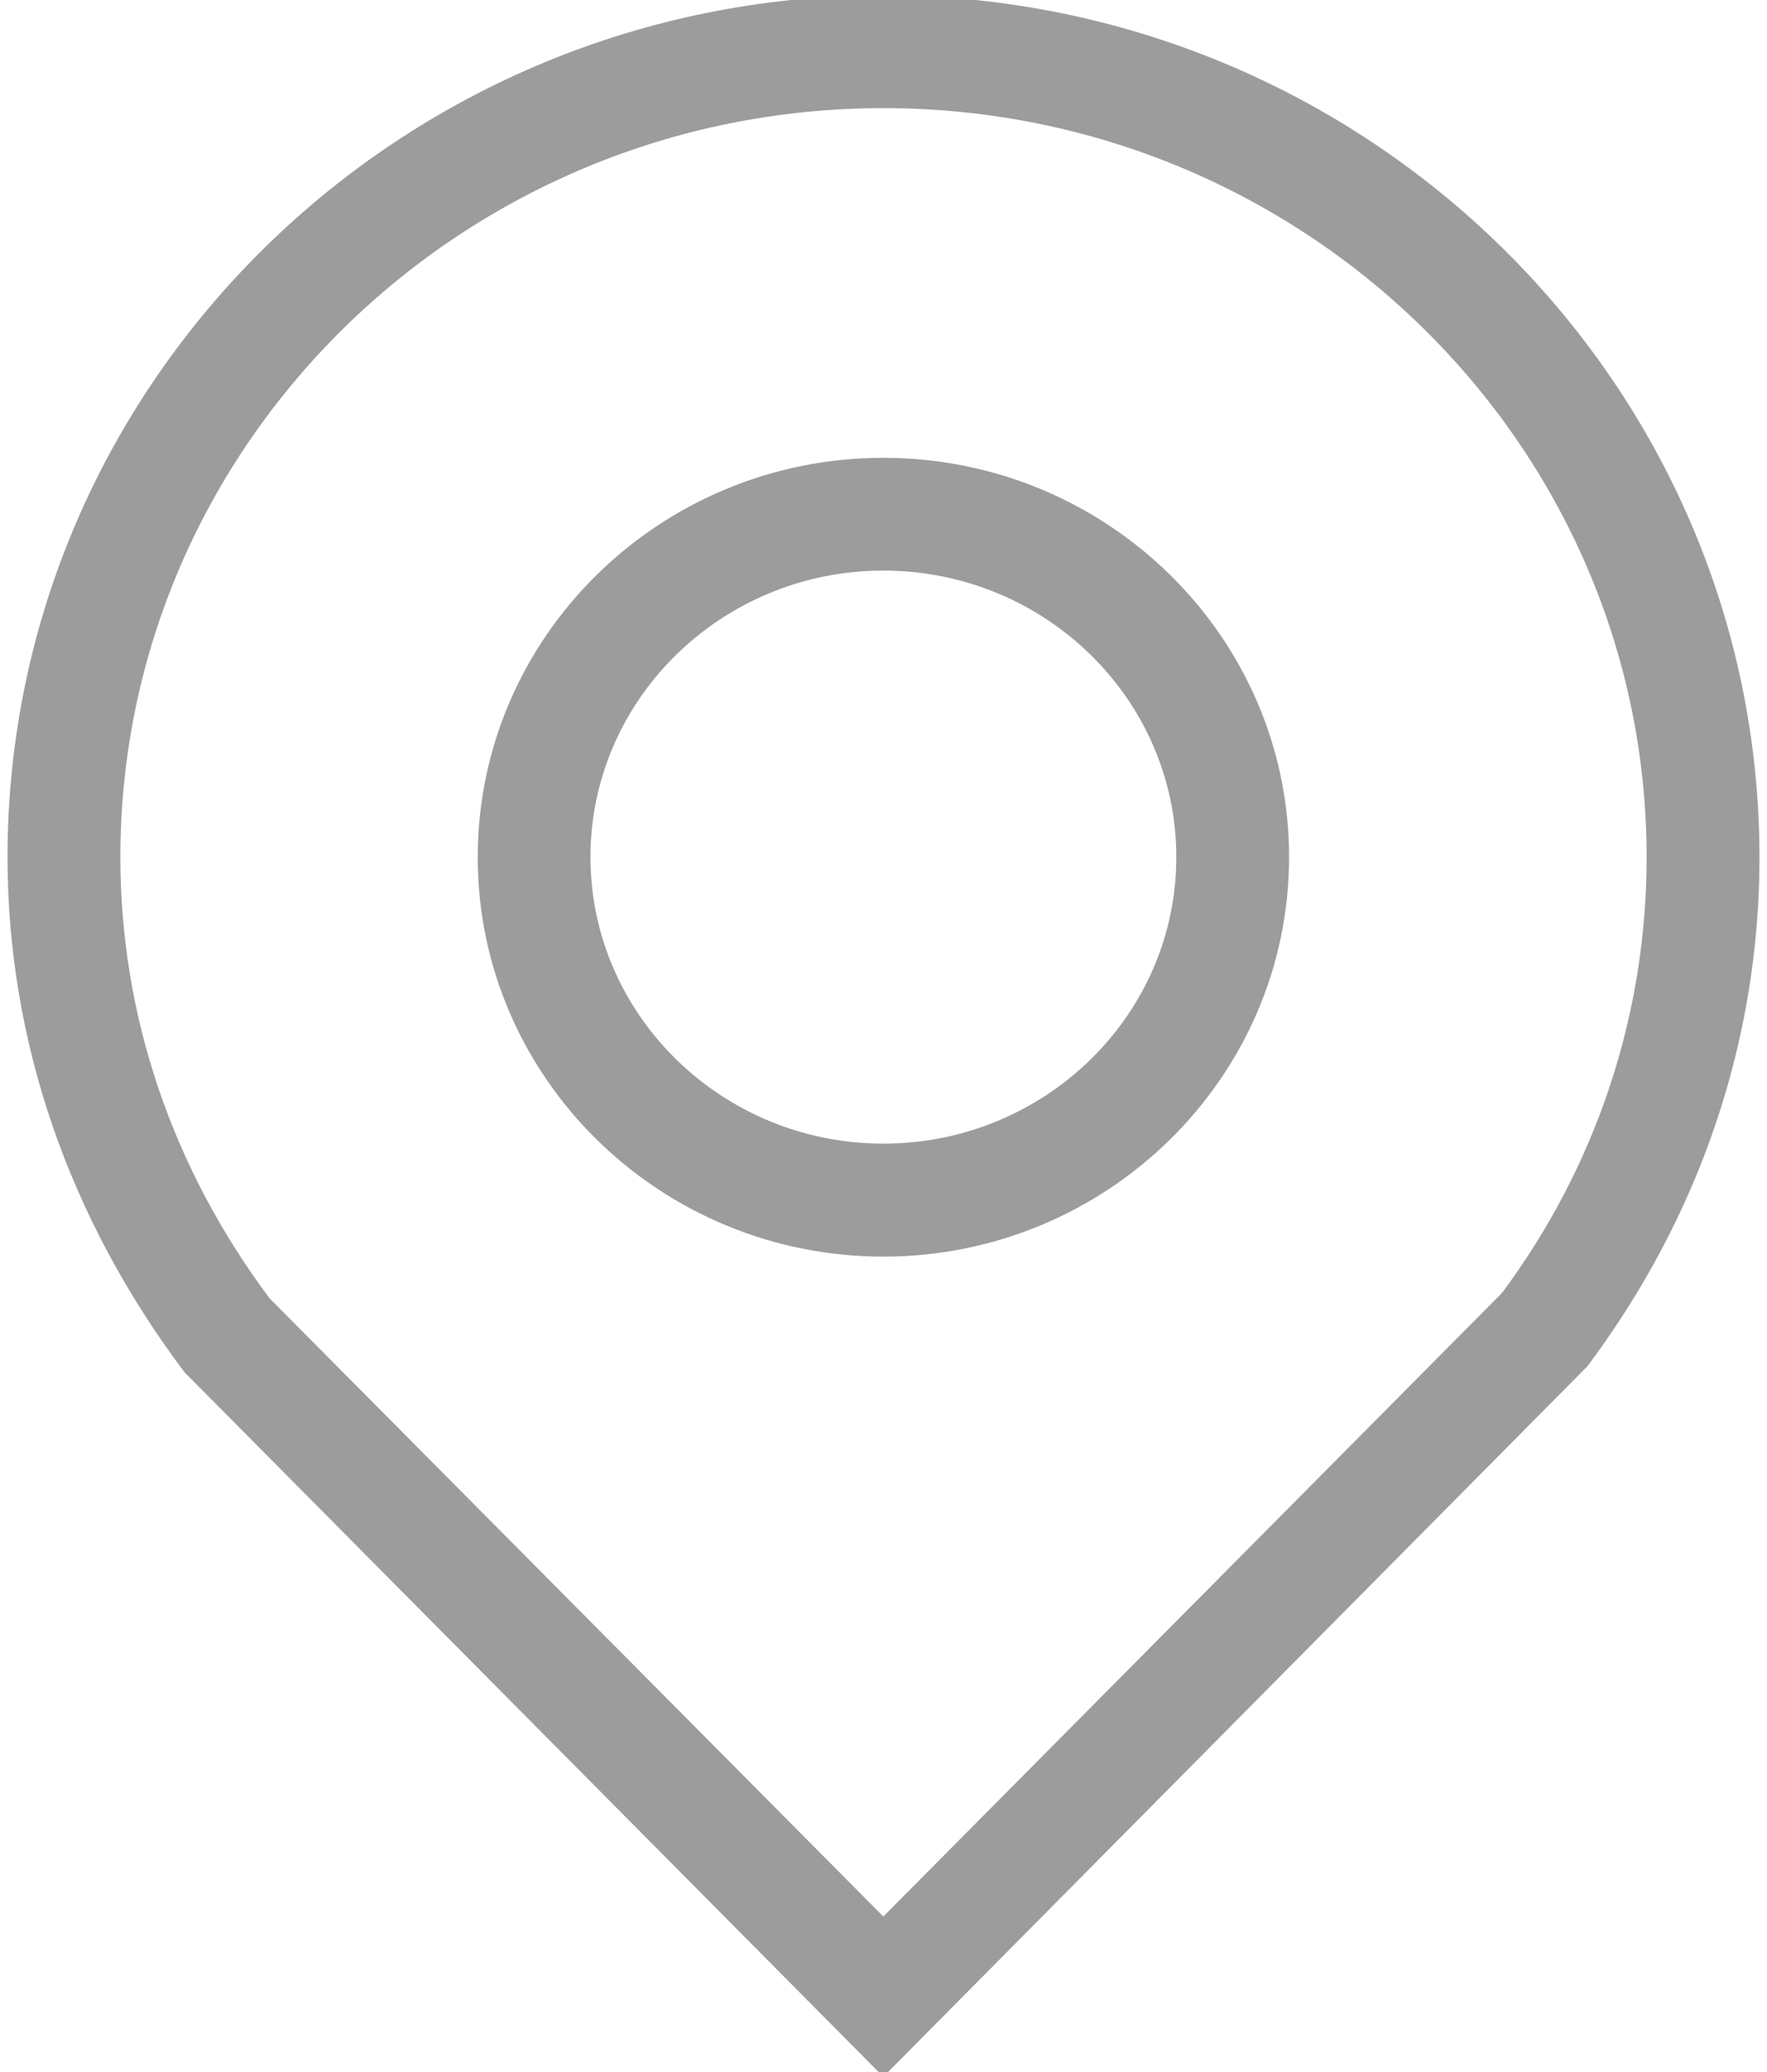
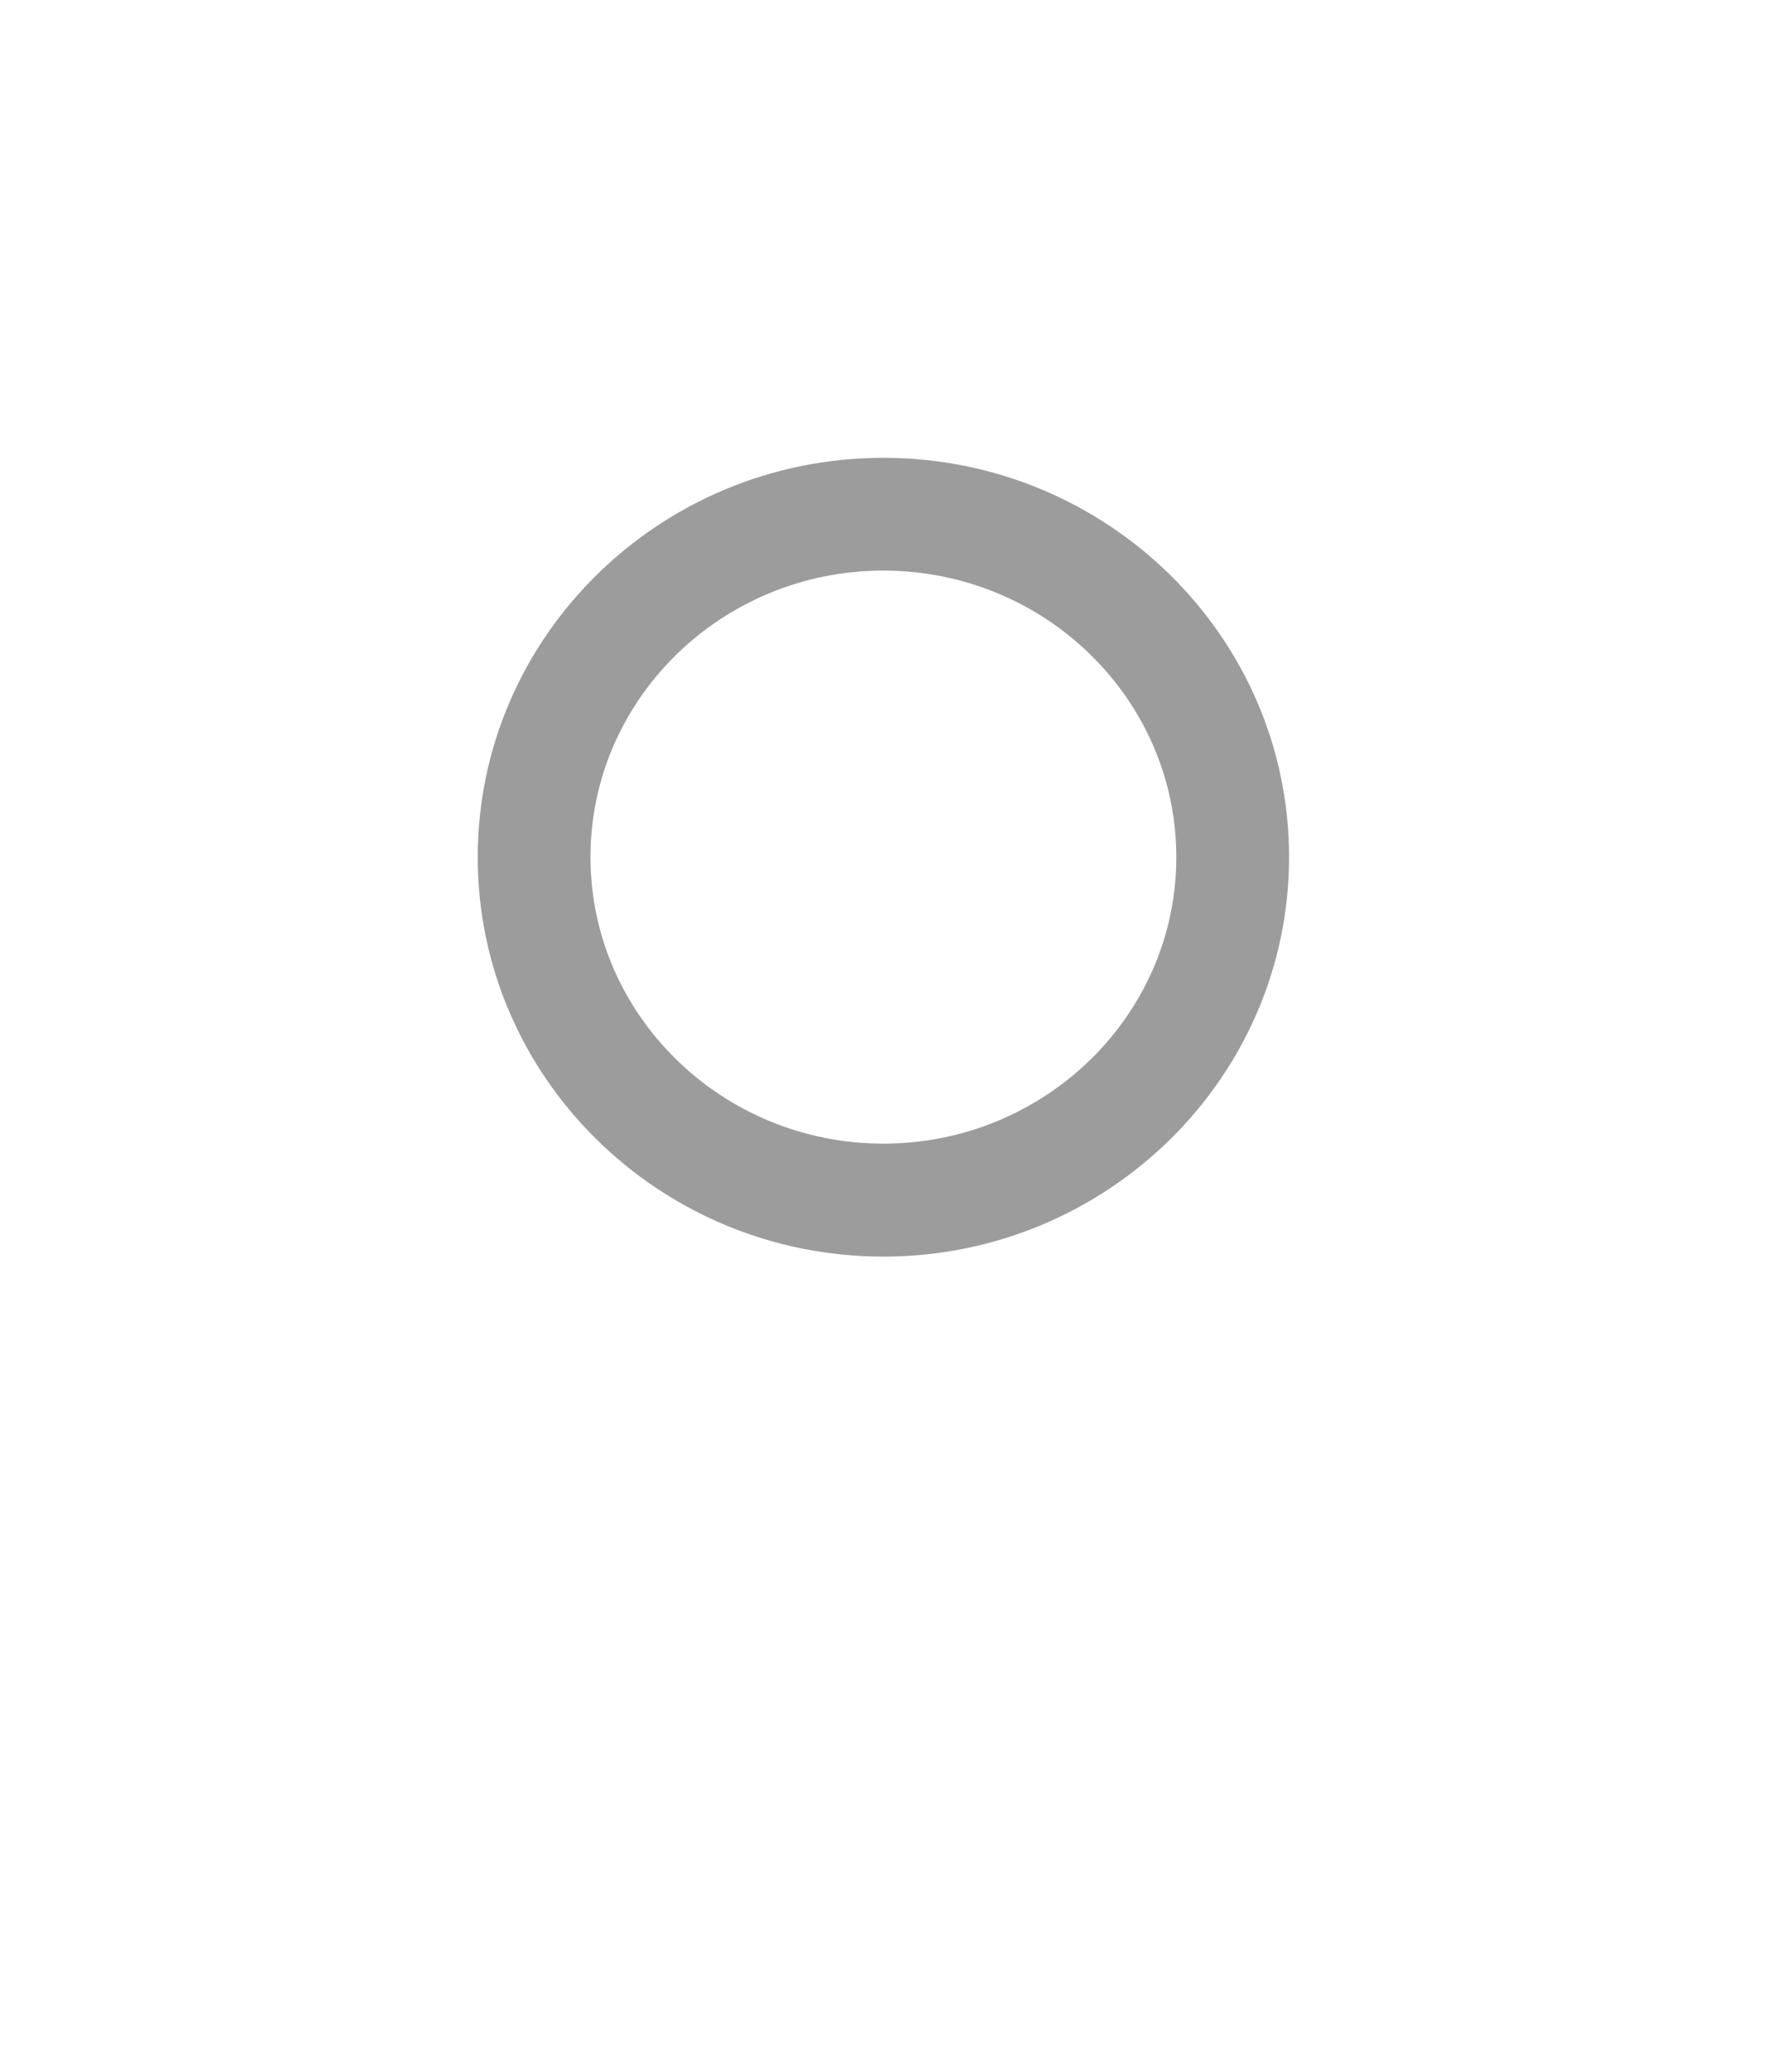
<svg xmlns="http://www.w3.org/2000/svg" version="1.1" id="Ebene_1" x="0px" y="0px" width="16.441px" height="19.275px" viewBox="0 0 16.441 19.275" enable-background="new 0 0 16.441 19.275" xml:space="preserve">
  <g>
    <path fill="#9D9C9C" d="M8.219,4.259c-2.082,0-3.774,1.667-3.774,3.716c0,2.048,1.692,3.715,3.774,3.715   c2.081,0,3.775-1.667,3.775-3.716C11.995,5.926,10.301,4.259,8.219,4.259z M8.219,10.639c-1.502,0-2.725-1.196-2.725-2.666   c0-1.469,1.223-2.665,2.725-2.665c1.503,0,2.726,1.196,2.726,2.666C10.945,9.444,9.722,10.639,8.219,10.639z" />
-     <path fill="#9D9C9C" d="M8.219-0.044c-4.494,0-8.149,3.597-8.149,8.019c0,1.7,0.564,3.352,1.646,4.79l6.503,6.555l6.55-6.609   c1.048-1.398,1.602-3.036,1.602-4.734C16.37,3.553,12.714-0.044,8.219-0.044z M8.219,17.829l-5.71-5.75   C1.6,10.864,1.12,9.445,1.12,7.975c0-3.843,3.185-6.969,7.1-6.969s7.101,3.127,7.101,6.97c0,1.467-0.47,2.873-1.344,4.05   L8.219,17.829z" />
  </g>
</svg>